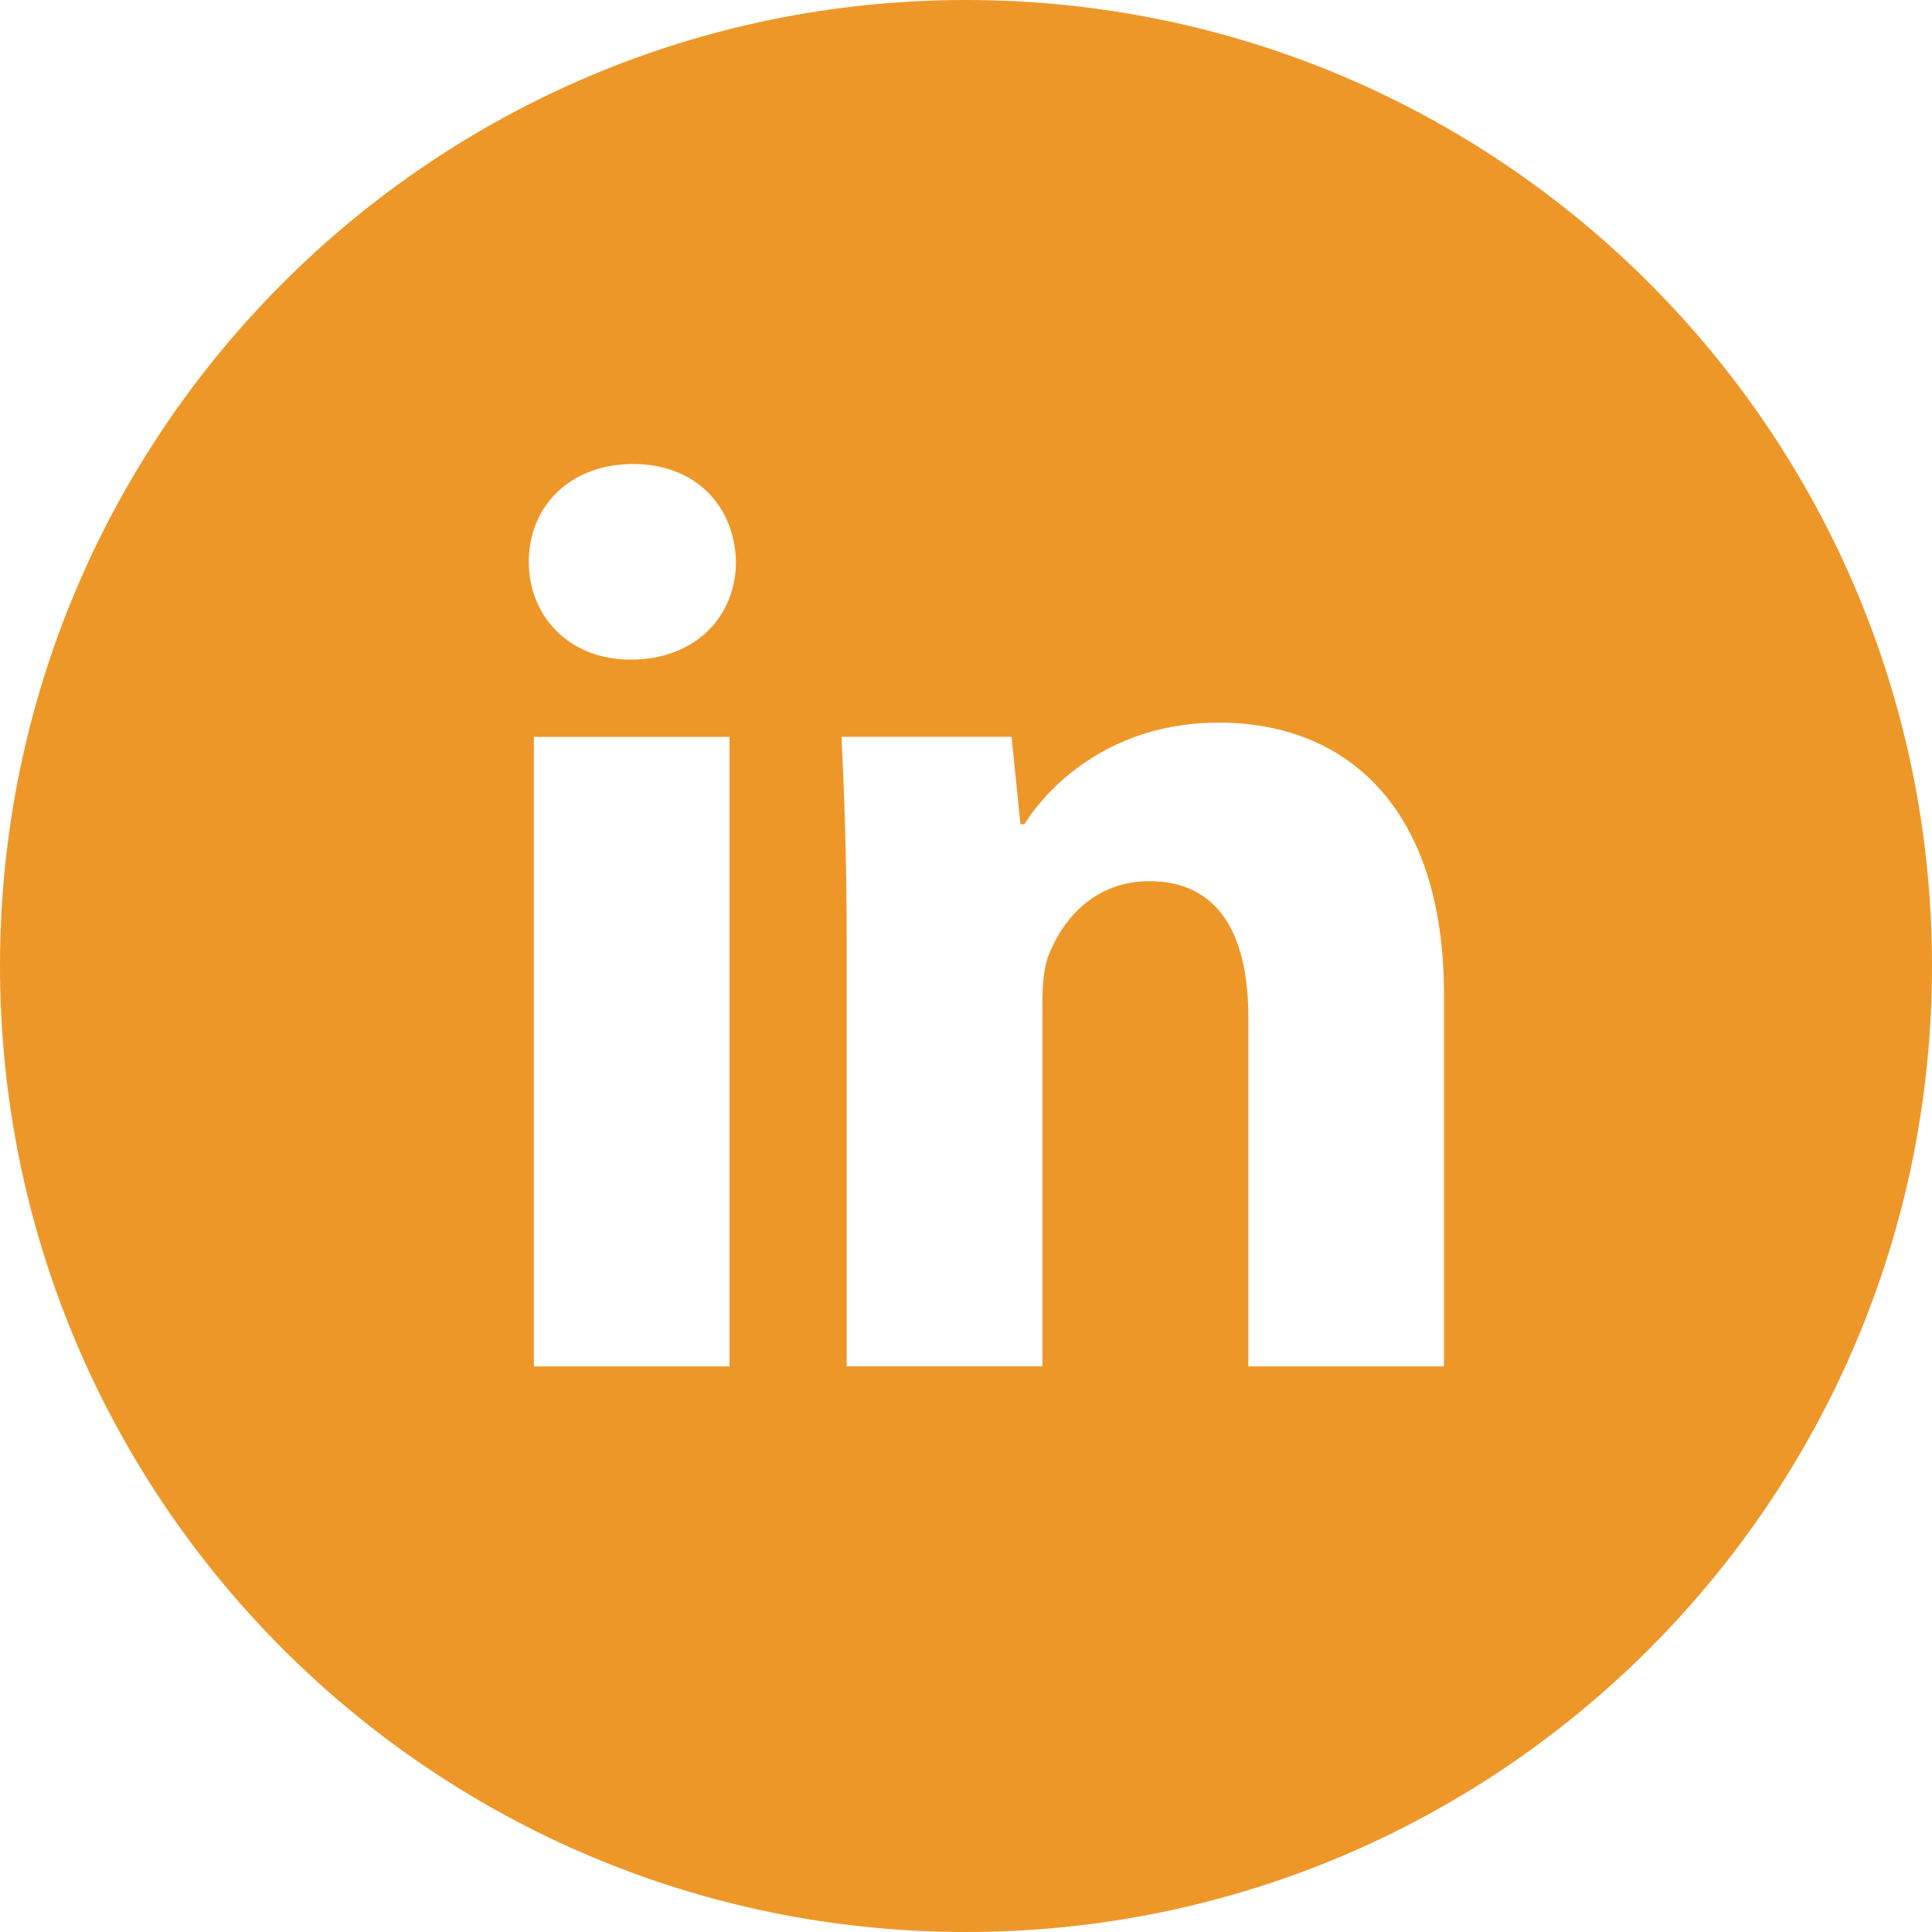
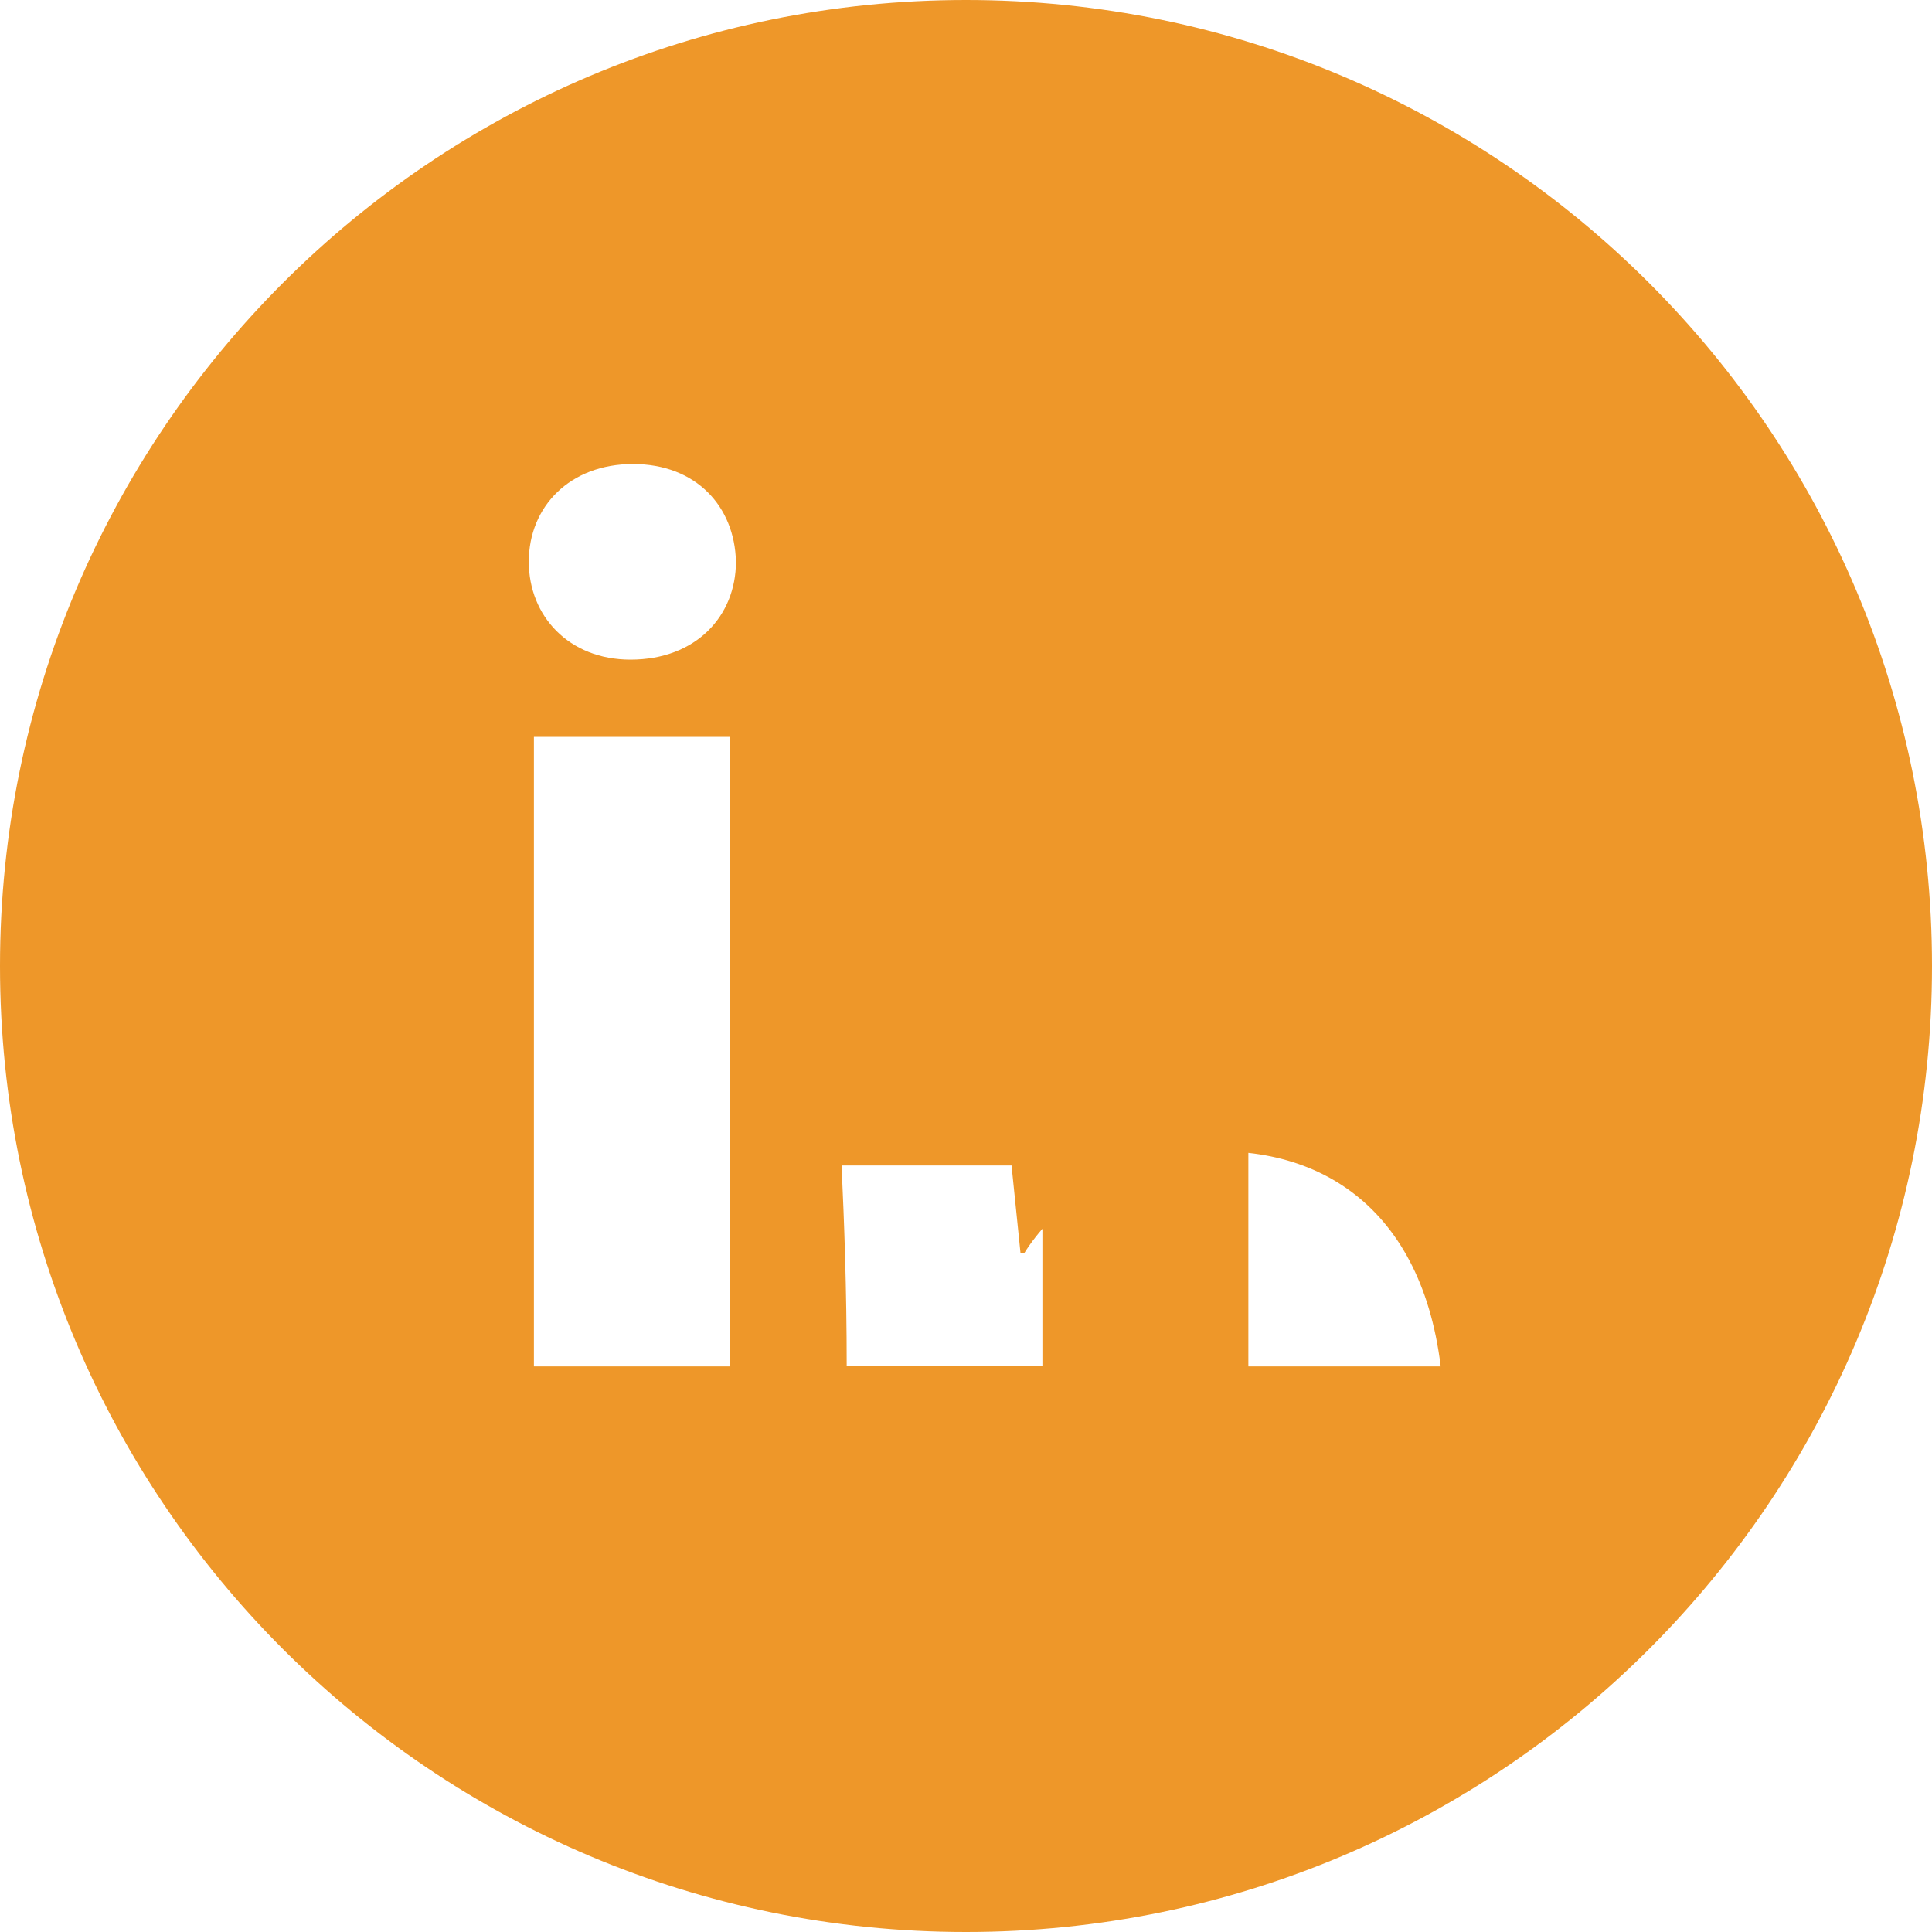
<svg xmlns="http://www.w3.org/2000/svg" width="40" height="40" fill="none">
-   <path fill="#EE9729" d="M20 0C8.954 0 0 8.954 0 20c0 11.046 8.954 20 20 20 11.046 0 20-8.954 20-20C40 8.954 31.046 0 20 0Zm-4.896 28.29h-4.05V15.256h4.05v13.033Zm-2.05-14.633c-1.279 0-2.106-.906-2.106-2.027 0-1.144.852-2.023 2.158-2.023 1.306 0 2.106.879 2.131 2.023 0 1.121-.825 2.027-2.183 2.027Zm16.842 14.633h-4.05v-7.223c0-1.681-.588-2.823-2.052-2.823-1.119 0-1.783.773-2.077 1.517-.108.265-.135.64-.135 1.012v7.515h-4.052v-8.875c0-1.627-.052-2.987-.106-4.158h3.519l.185 1.81h.081c.533-.85 1.84-2.104 4.025-2.104 2.665 0 4.662 1.785 4.662 5.623v7.706Z" />
+   <path fill="#EE9729" d="M20 0C8.954 0 0 8.954 0 20c0 11.046 8.954 20 20 20 11.046 0 20-8.954 20-20C40 8.954 31.046 0 20 0Zm-4.896 28.29h-4.05V15.256h4.05v13.033Zm-2.05-14.633c-1.279 0-2.106-.906-2.106-2.027 0-1.144.852-2.023 2.158-2.023 1.306 0 2.106.879 2.131 2.023 0 1.121-.825 2.027-2.183 2.027Zm16.842 14.633h-4.05v-7.223c0-1.681-.588-2.823-2.052-2.823-1.119 0-1.783.773-2.077 1.517-.108.265-.135.64-.135 1.012v7.515h-4.052c0-1.627-.052-2.987-.106-4.158h3.519l.185 1.81h.081c.533-.85 1.84-2.104 4.025-2.104 2.665 0 4.662 1.785 4.662 5.623v7.706Z" />
</svg>